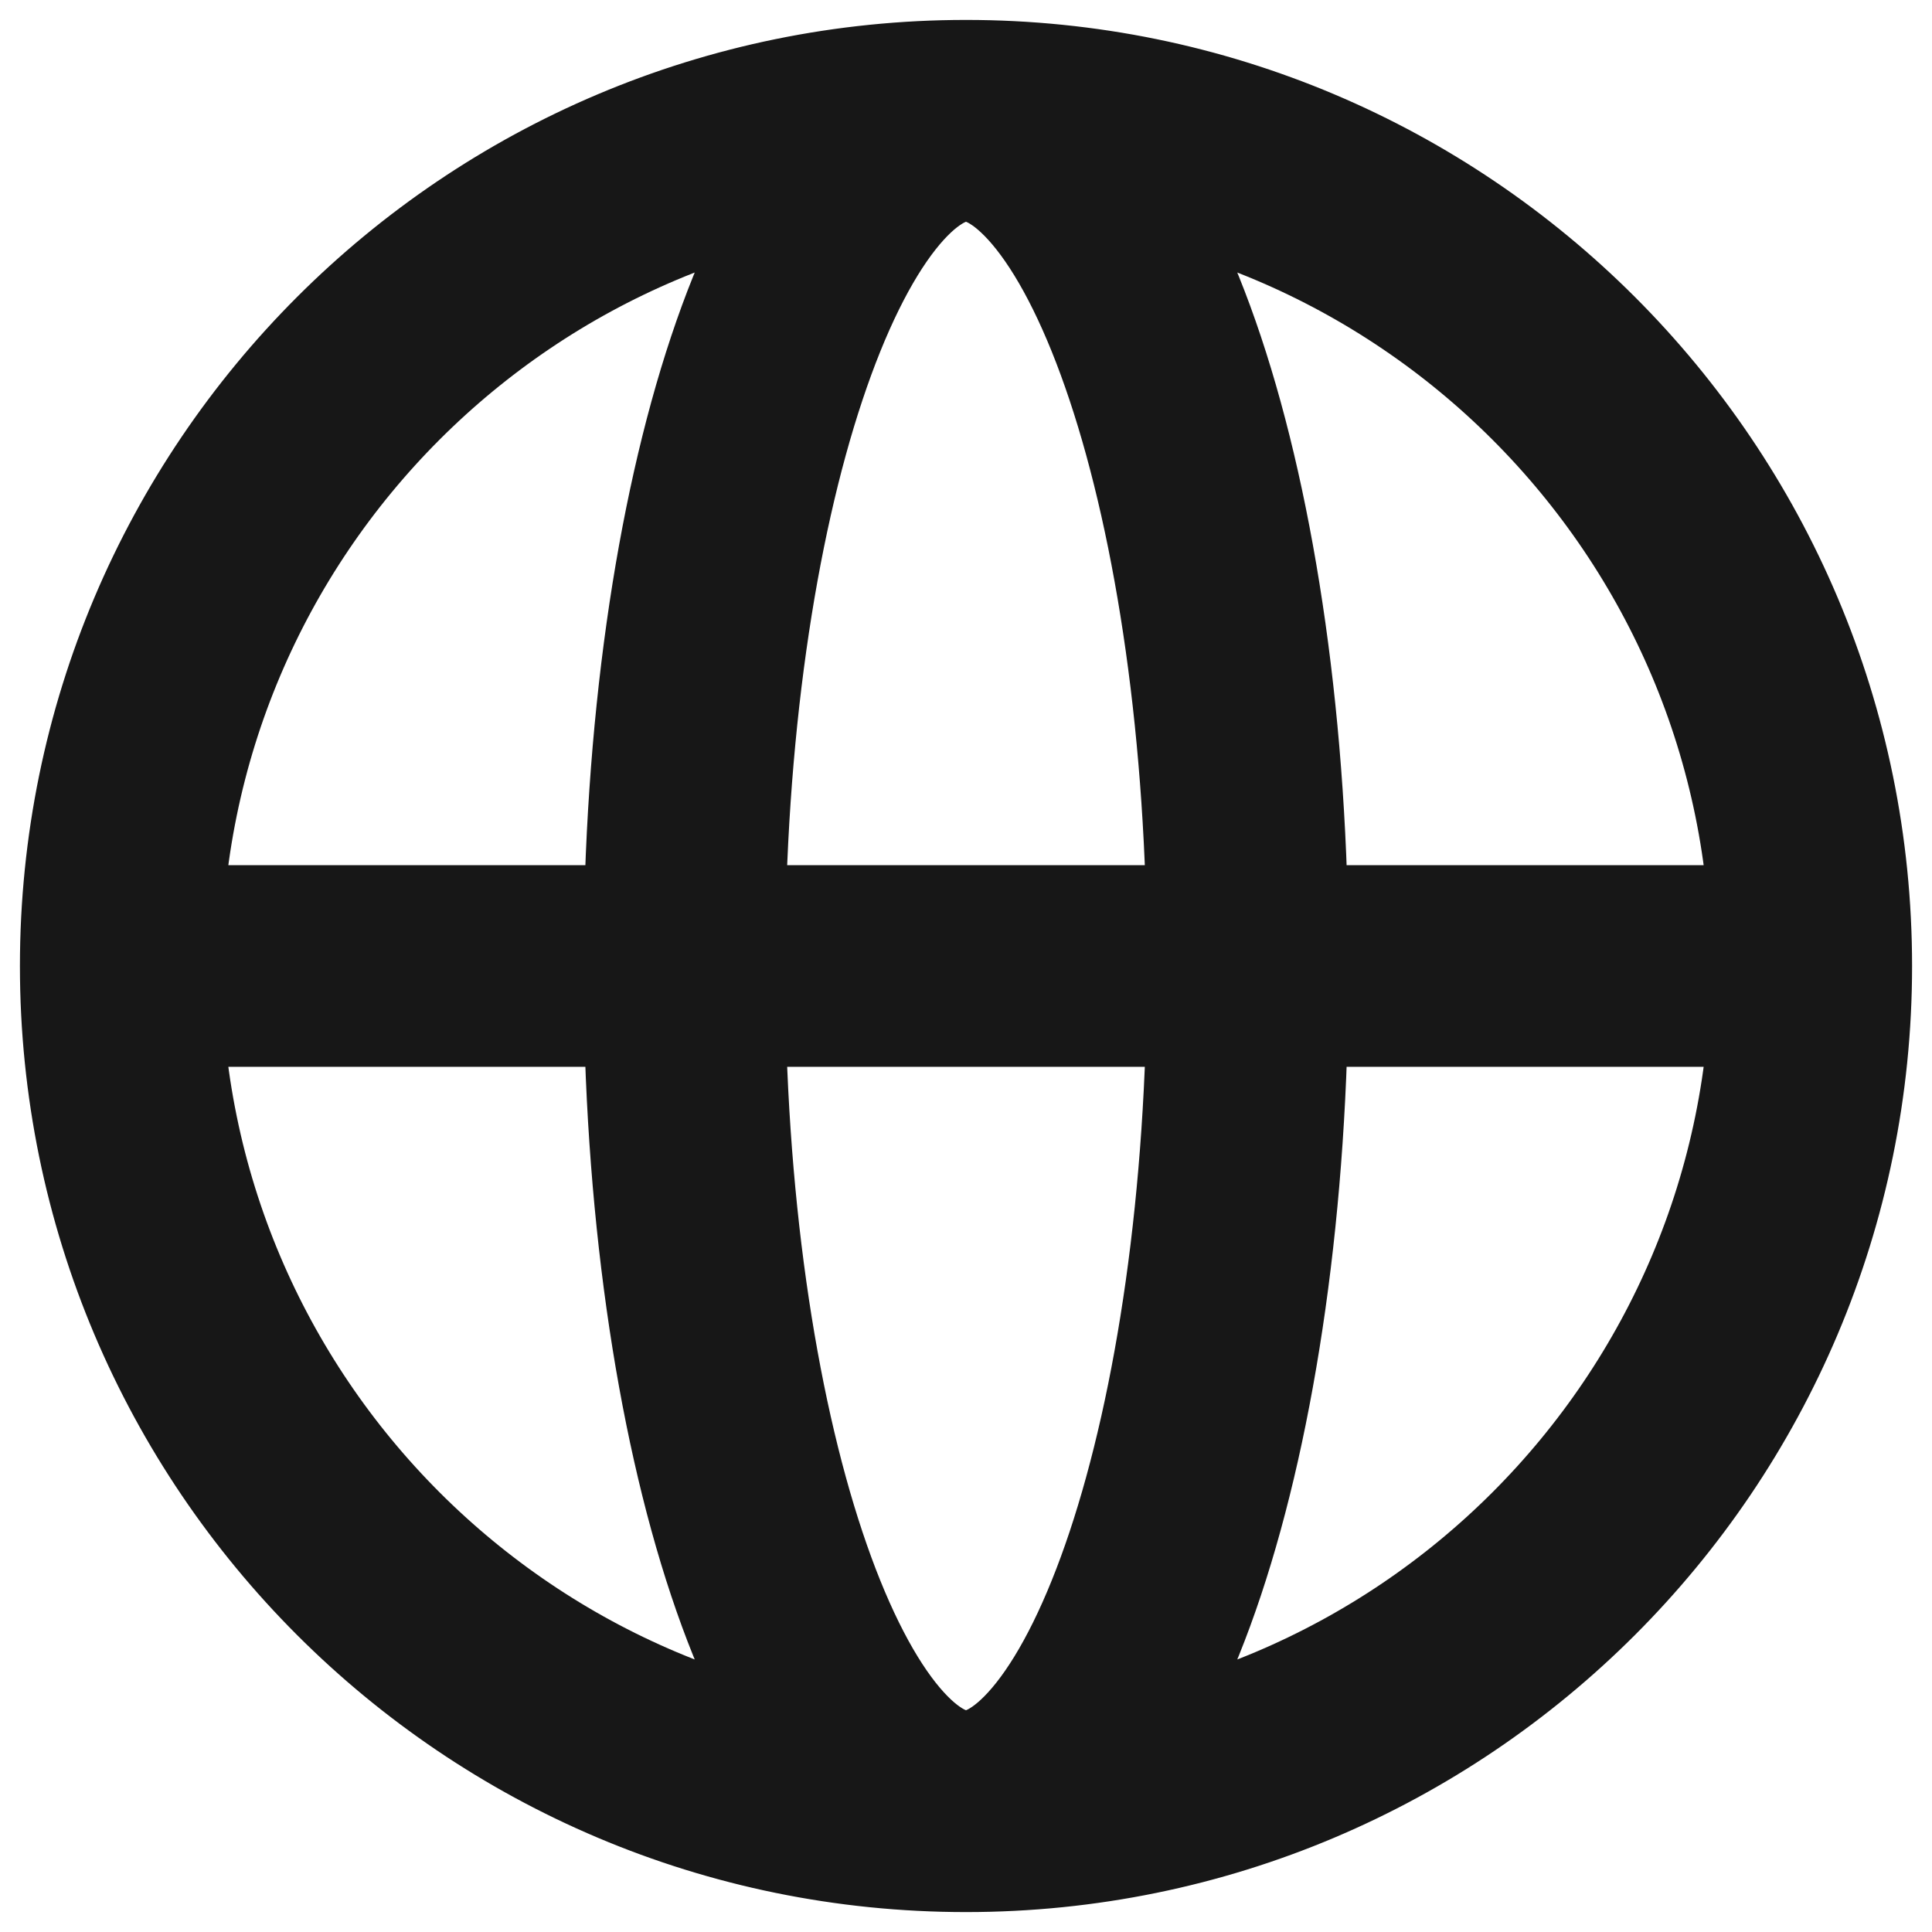
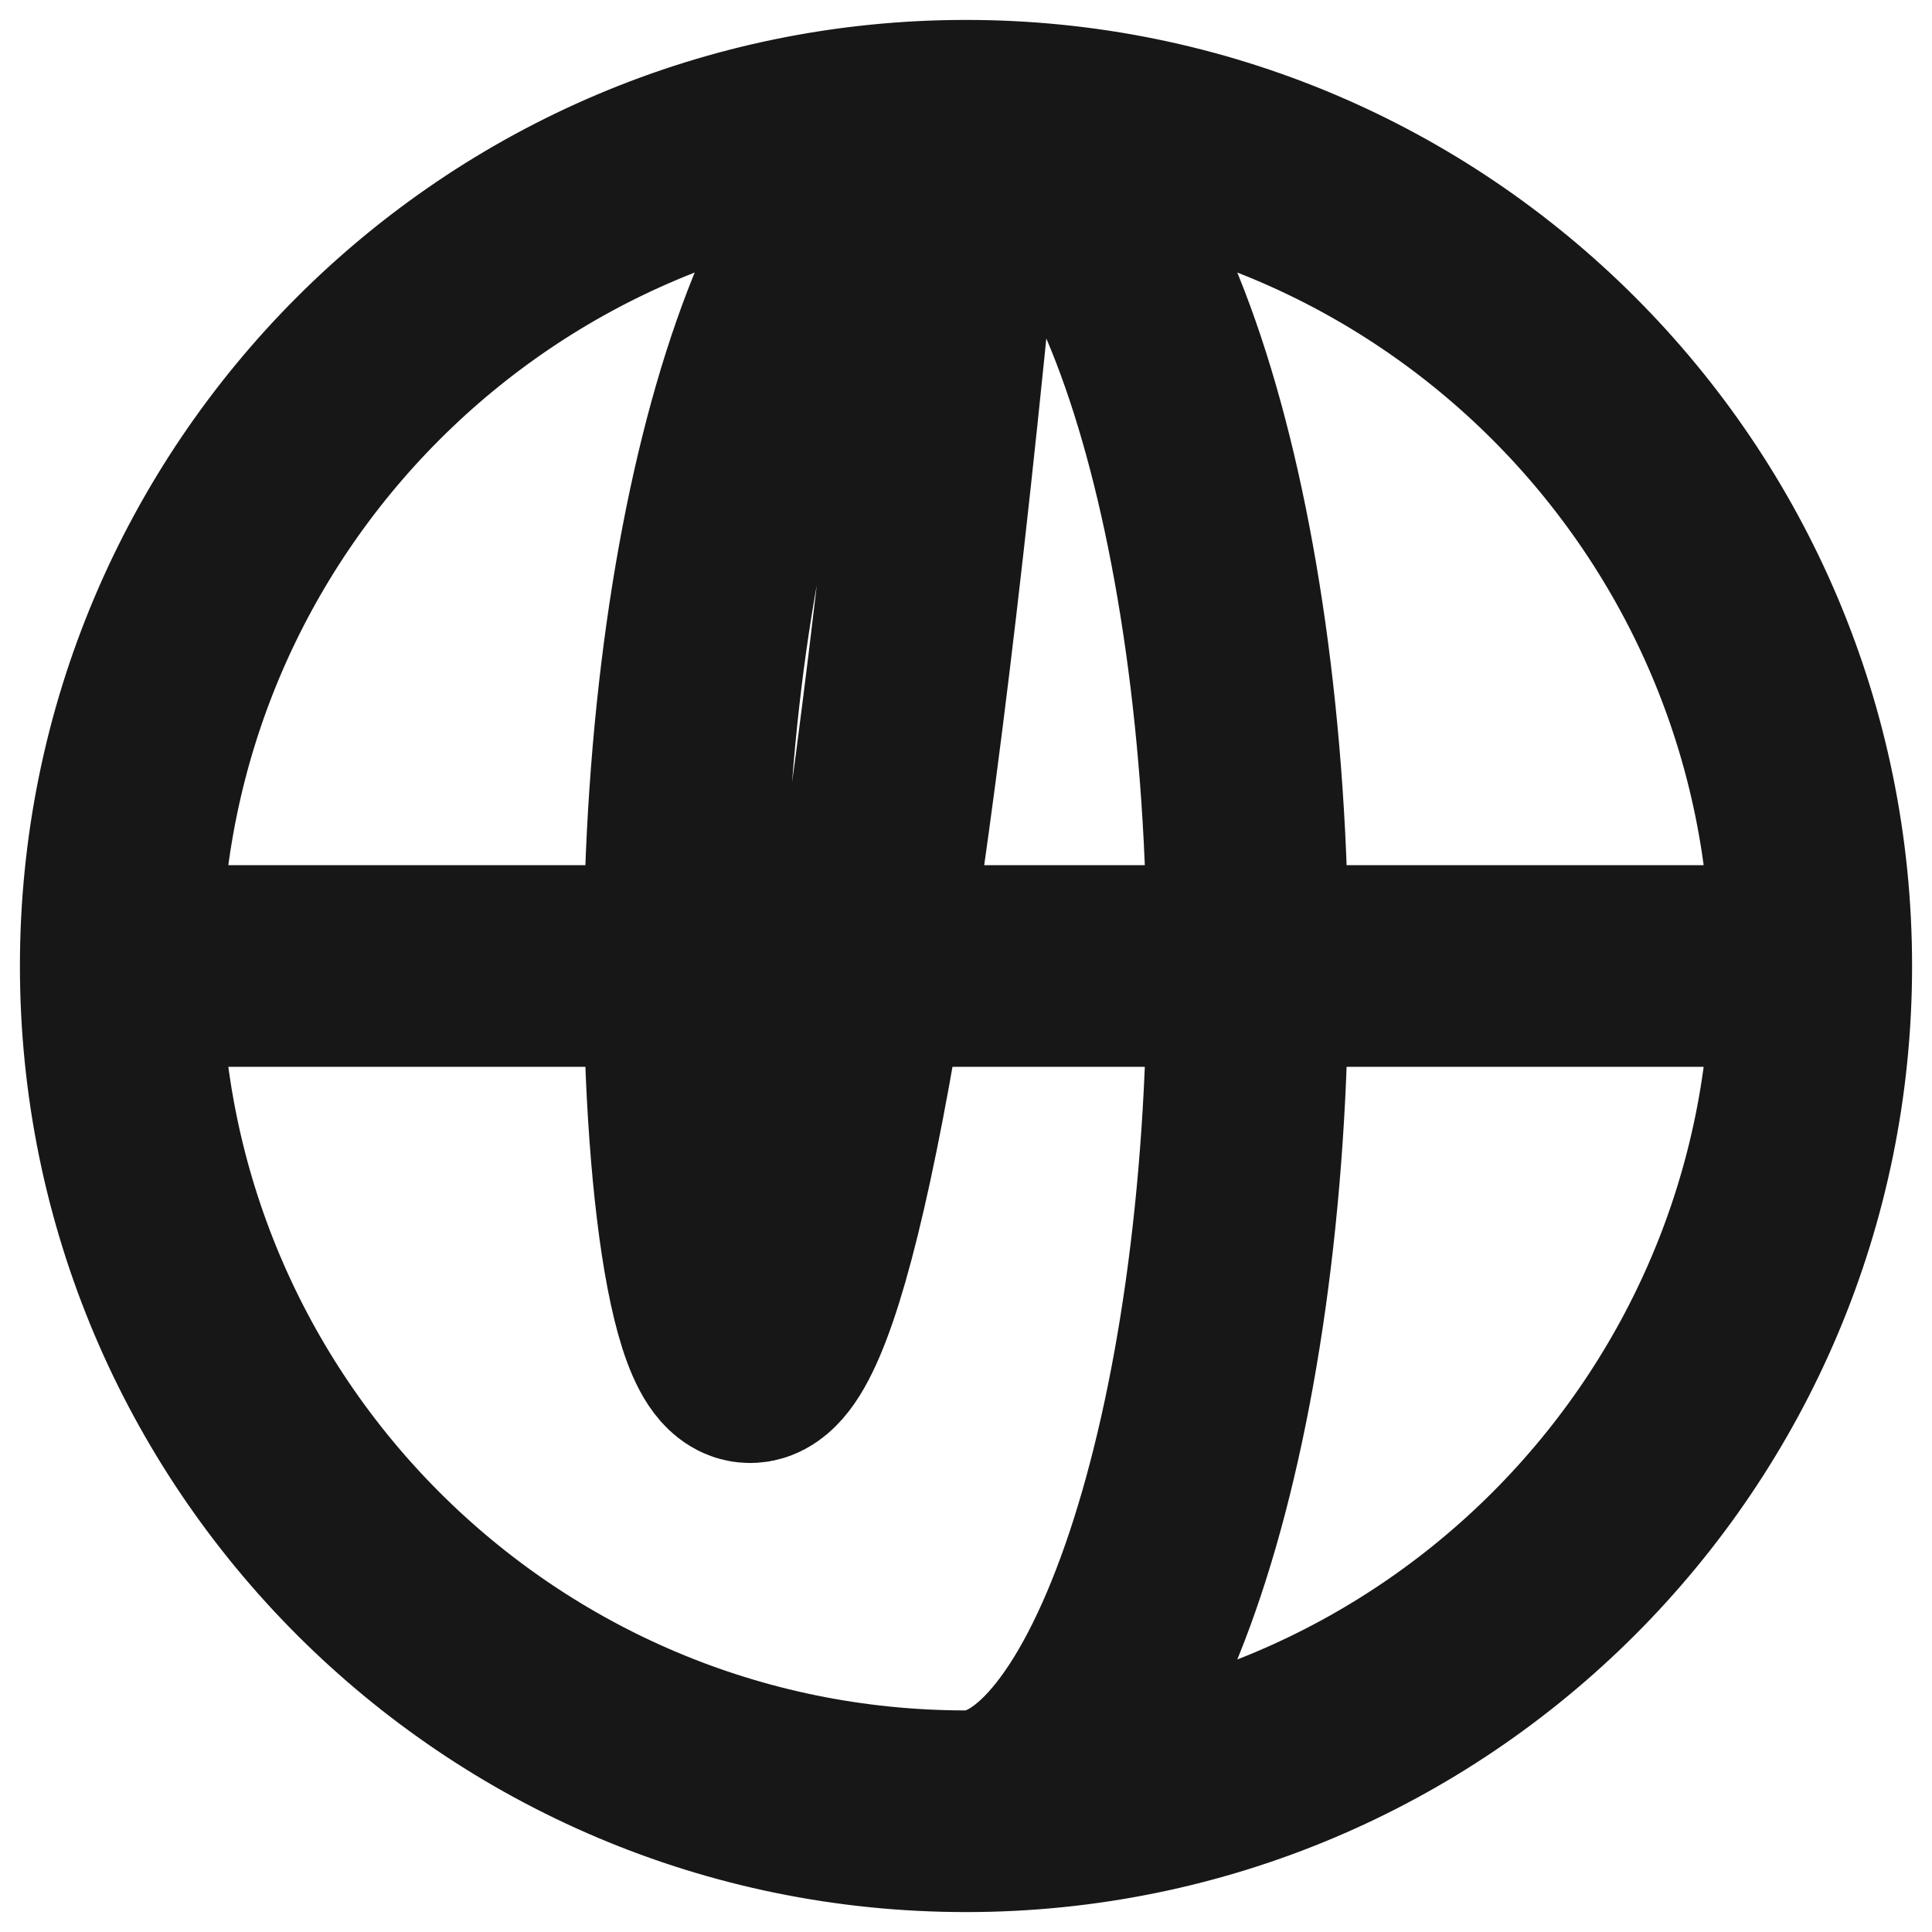
<svg xmlns="http://www.w3.org/2000/svg" width="16" height="16" viewBox="0 0 16 16" fill="none">
-   <path d="M15 8C15 11.866 11.866 15 8 15M15 8C15 4.134 11.866 1 8 1M15 8H1M8 15C4.134 15 1 11.866 1 8M8 15C9.289 15 10.333 11.866 10.333 8C10.333 4.134 9.289 1 8 1M8 15C6.711 15 5.667 11.866 5.667 8C5.667 4.134 6.711 1 8 1M1 8C1 4.134 4.134 1 8 1" stroke="#171717" stroke-width="1.67" stroke-linecap="round" stroke-linejoin="round" />
+   <path d="M15 8C15 11.866 11.866 15 8 15M15 8C15 4.134 11.866 1 8 1M15 8H1M8 15C4.134 15 1 11.866 1 8M8 15C9.289 15 10.333 11.866 10.333 8C10.333 4.134 9.289 1 8 1C6.711 15 5.667 11.866 5.667 8C5.667 4.134 6.711 1 8 1M1 8C1 4.134 4.134 1 8 1" stroke="#171717" stroke-width="1.67" stroke-linecap="round" stroke-linejoin="round" />
</svg>